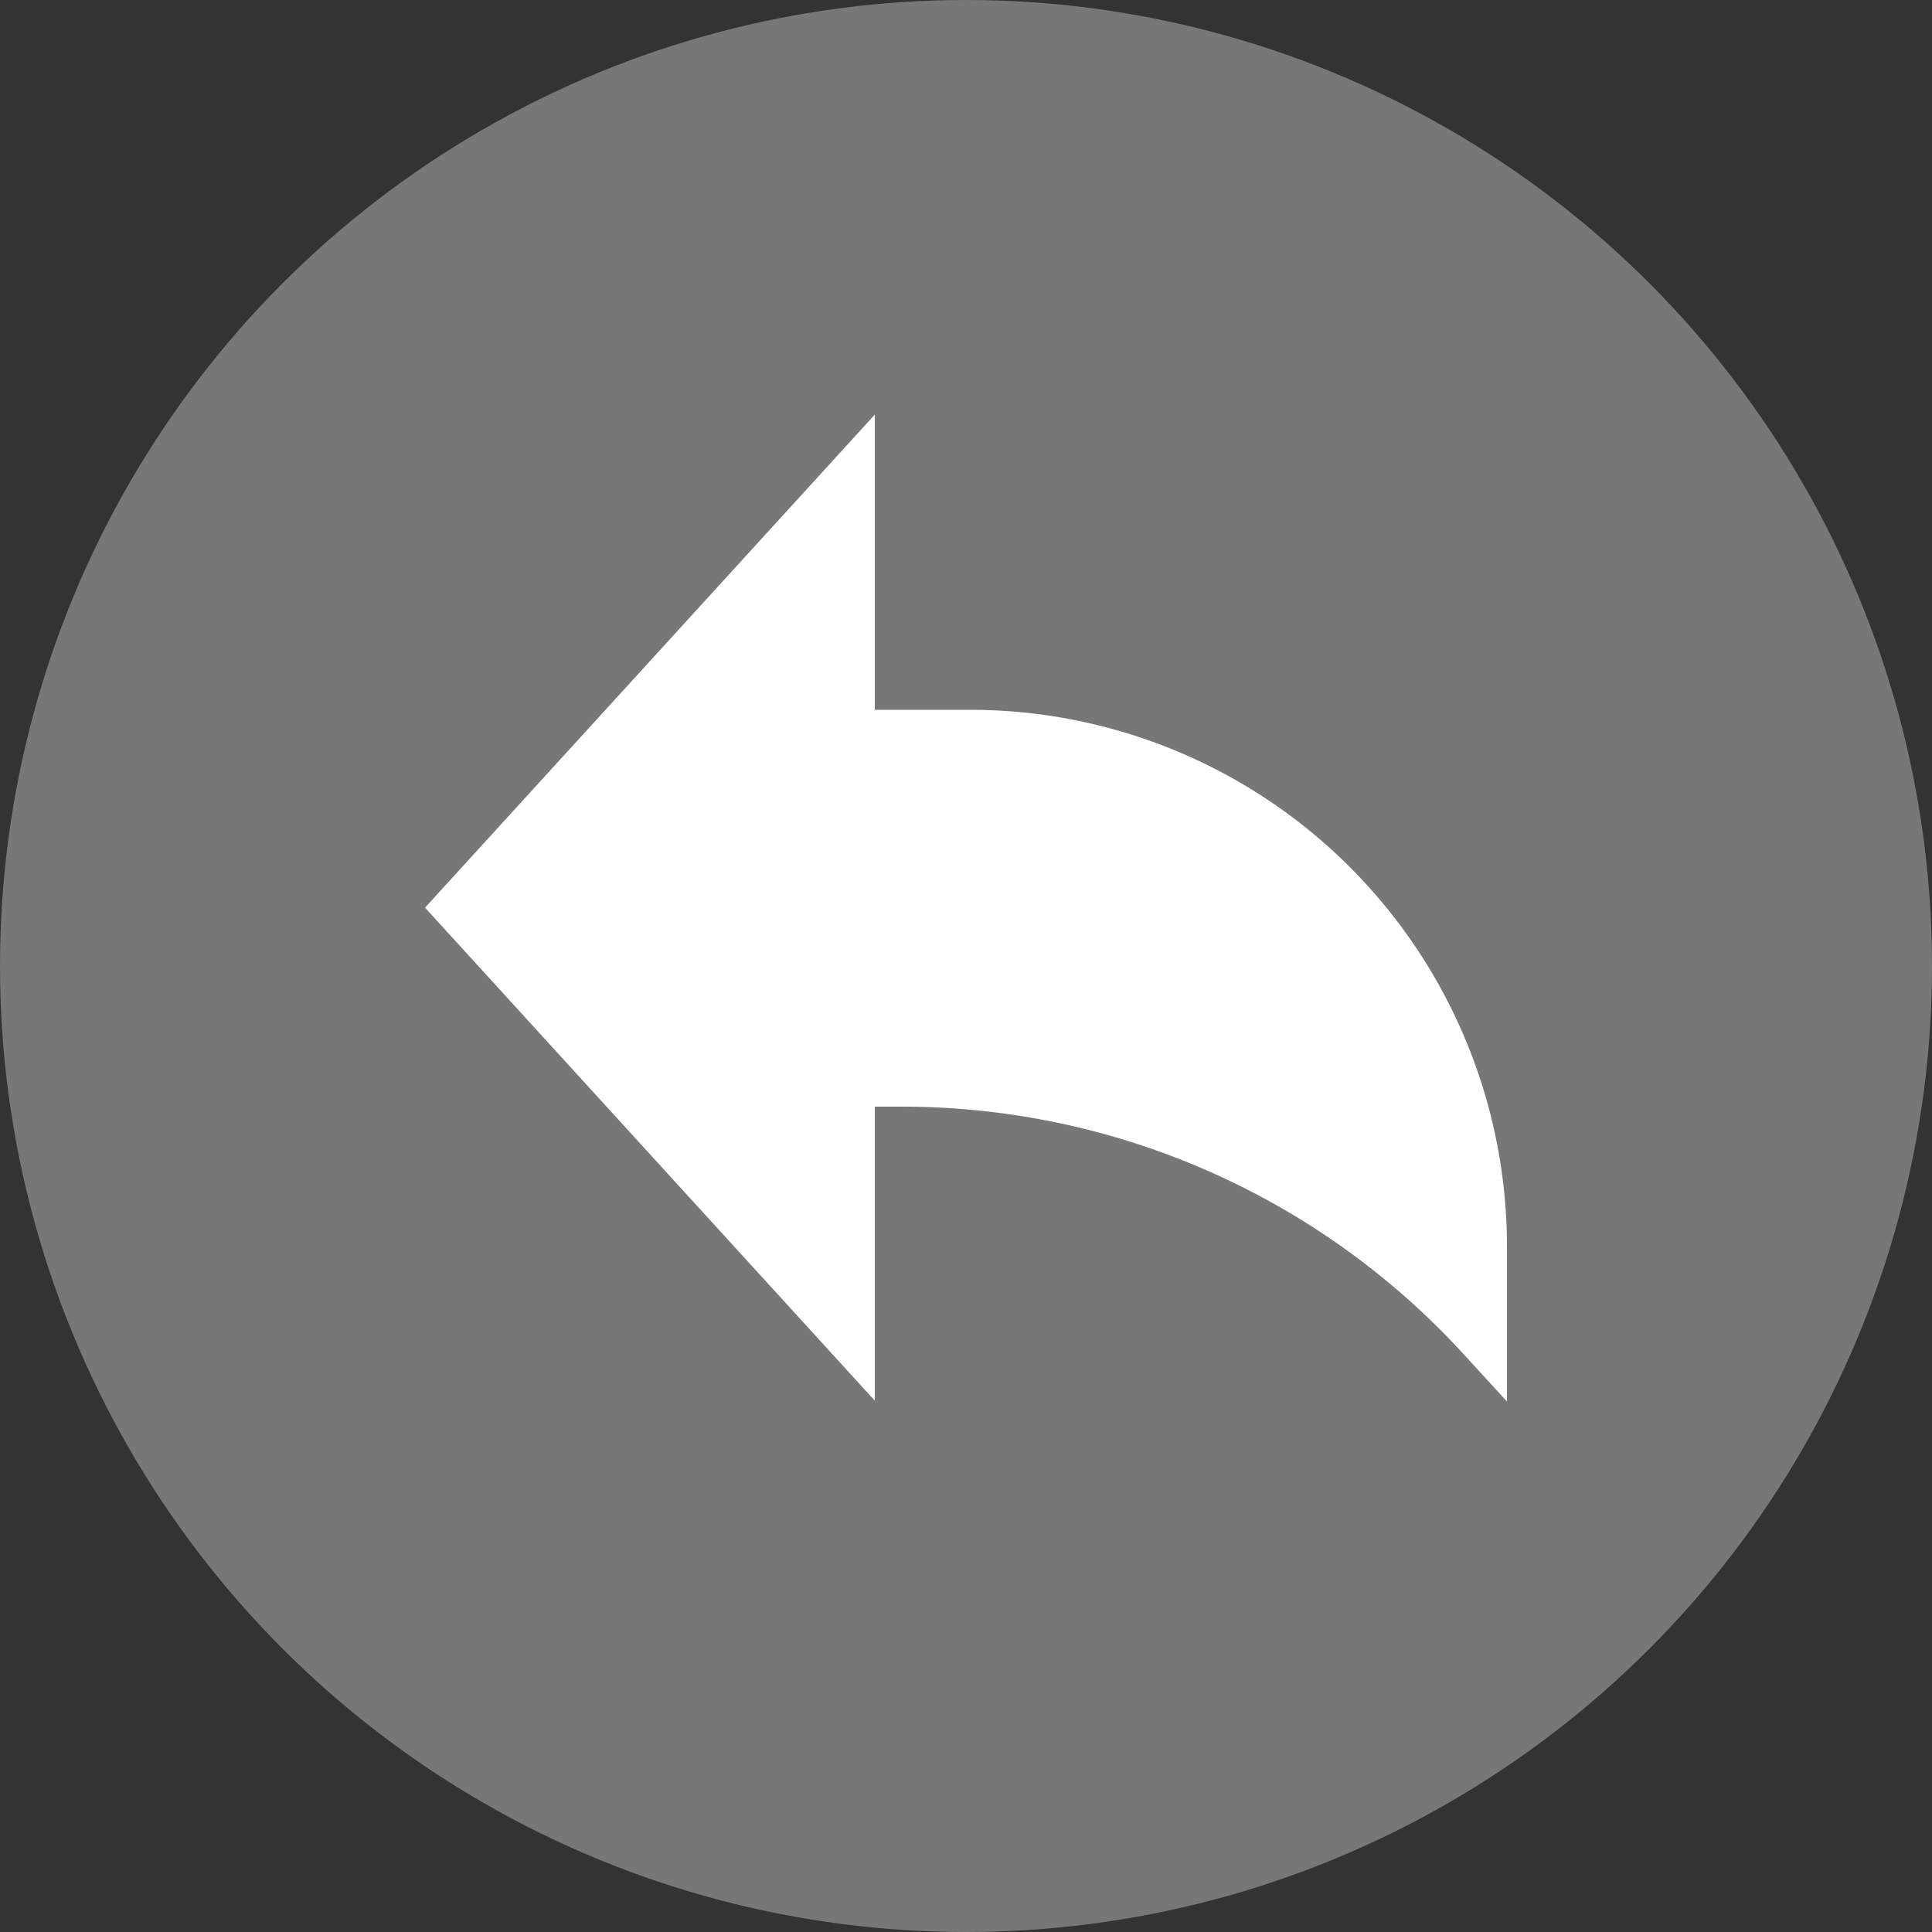
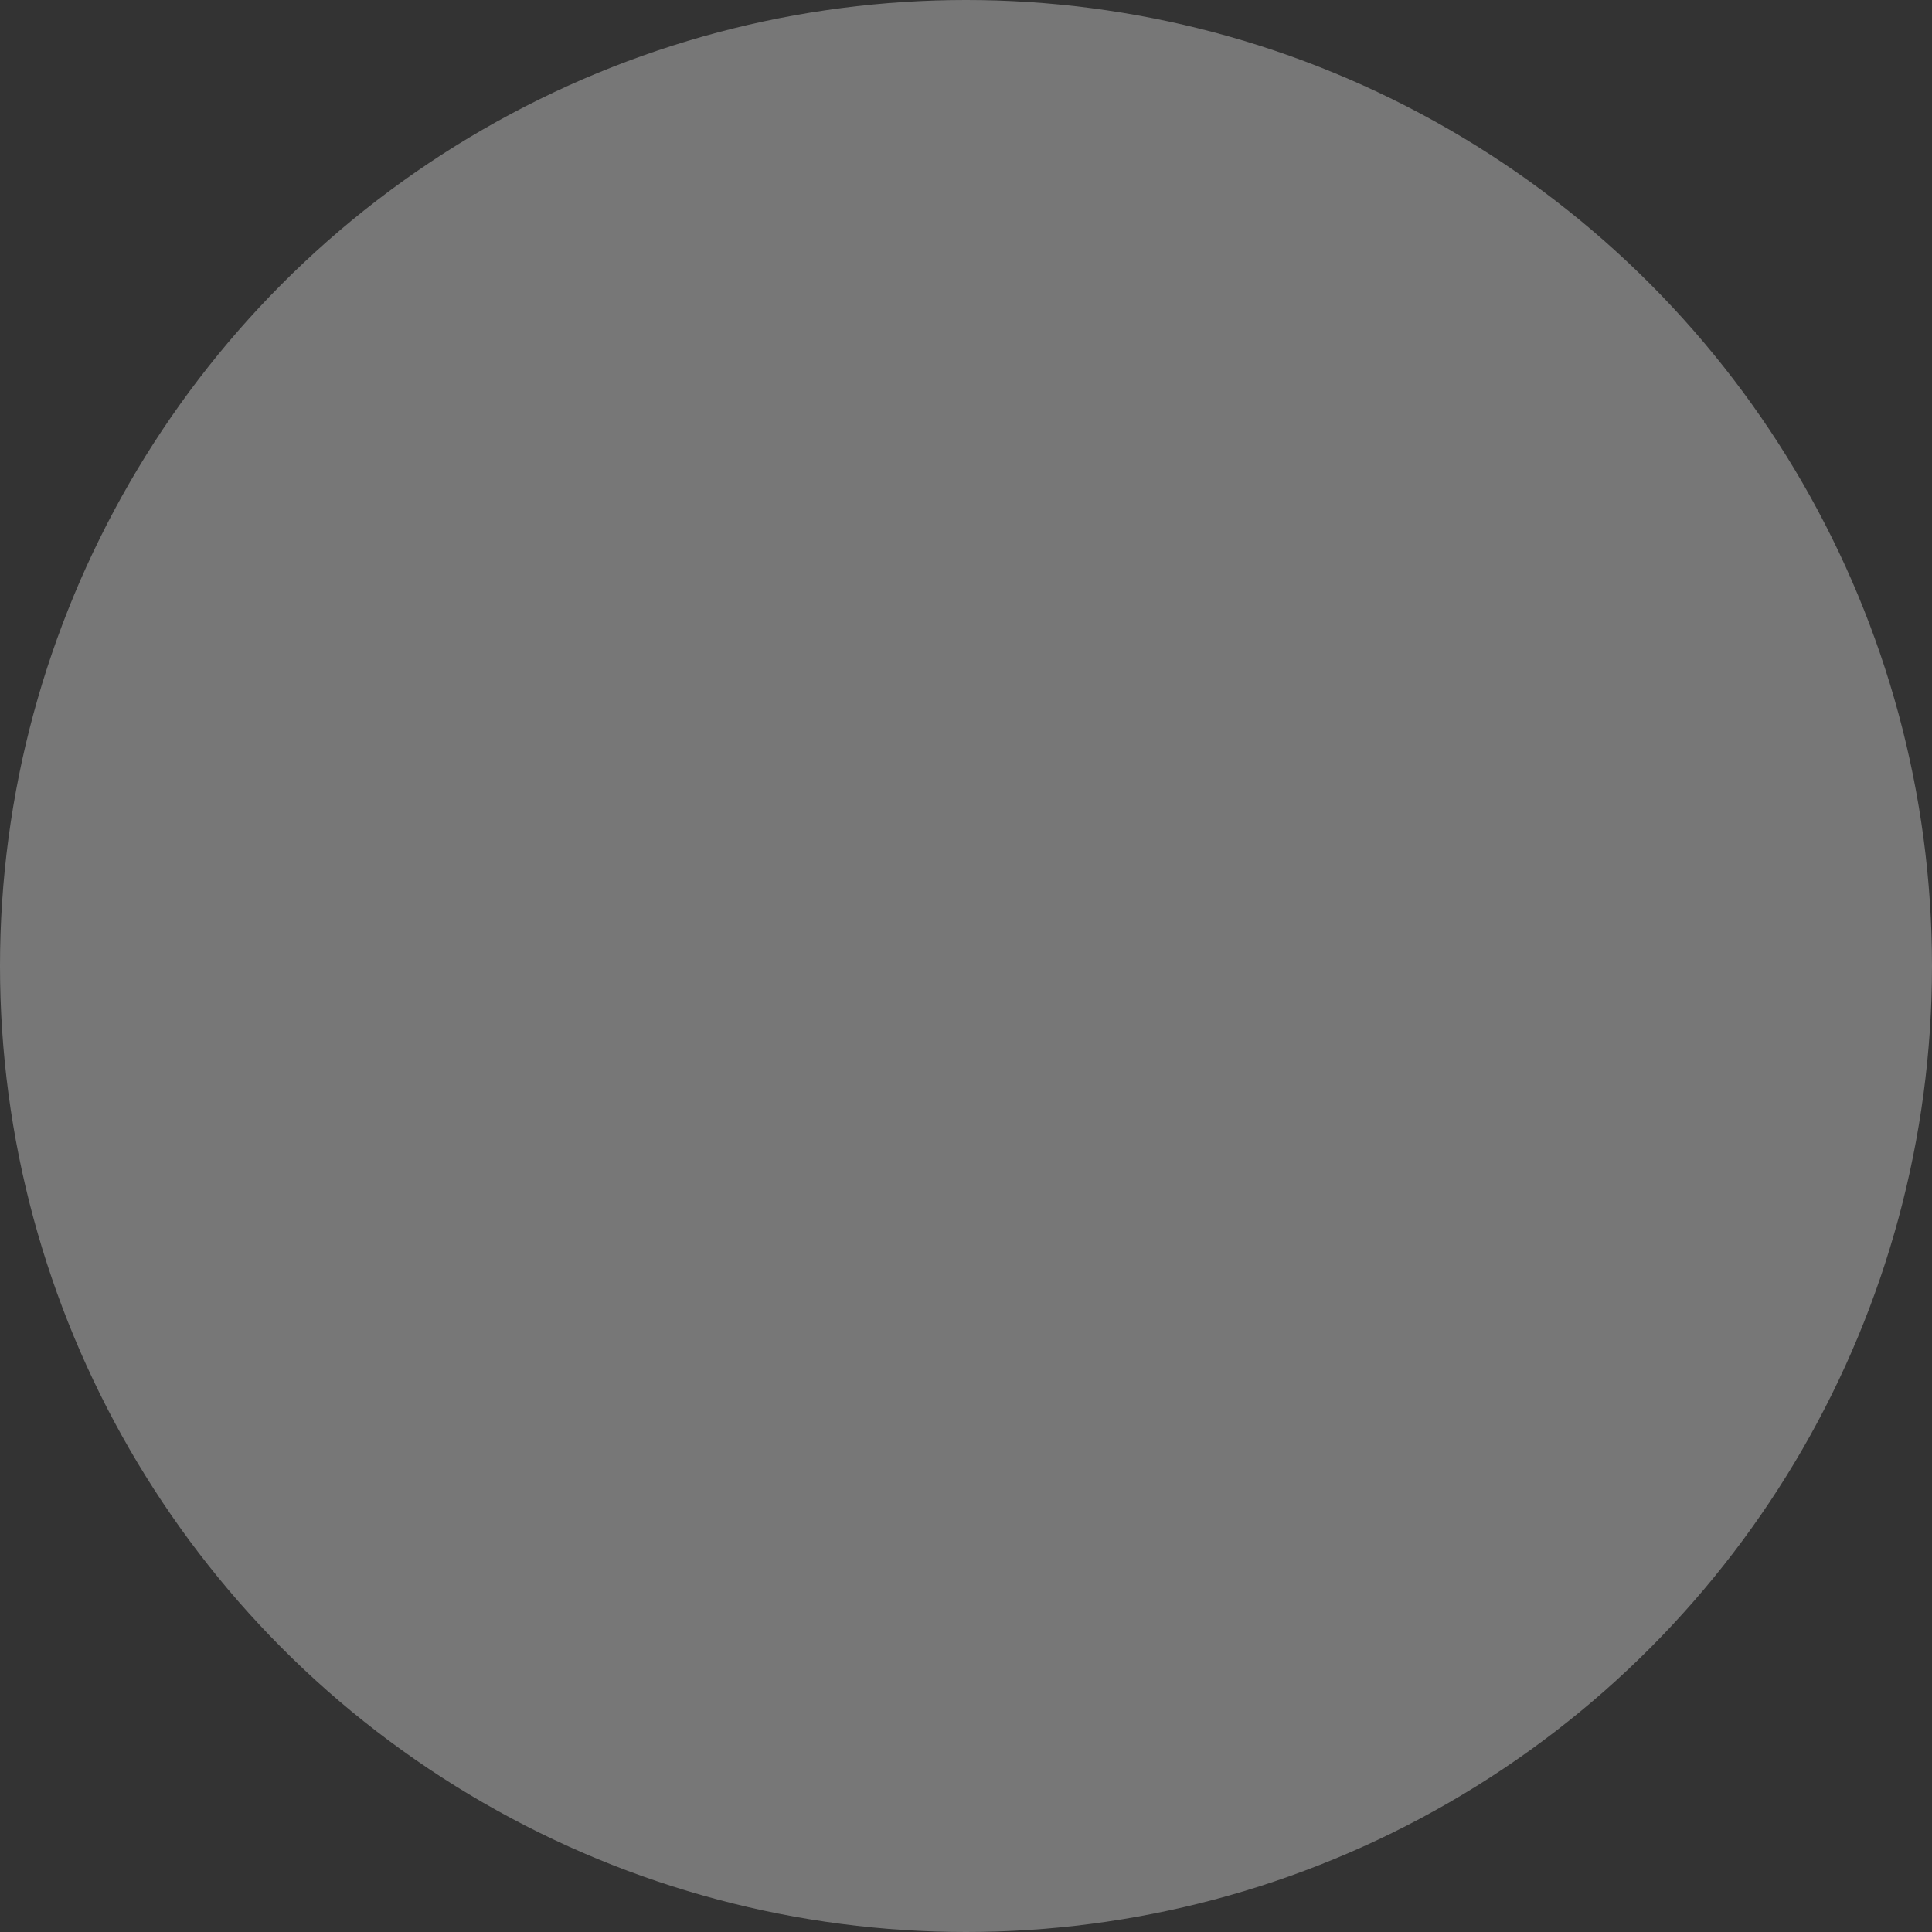
<svg xmlns="http://www.w3.org/2000/svg" viewBox="0 0 50 50">
  <rect x="0" y="0" width="50" height="50" fill="#333333" stroke="none" />
  <circle cx="25" cy="25" r="25" fill="#777" />
-   <path d="M22.64,36.25V28.64h.7A19.7,19.7,0,0,1,37.9,35.07l1.1,1.2v-4a13.89,13.89,0,0,0-13.89-13.9H22.64V10.73L11,23.49Z" fill="#fff" />
</svg>